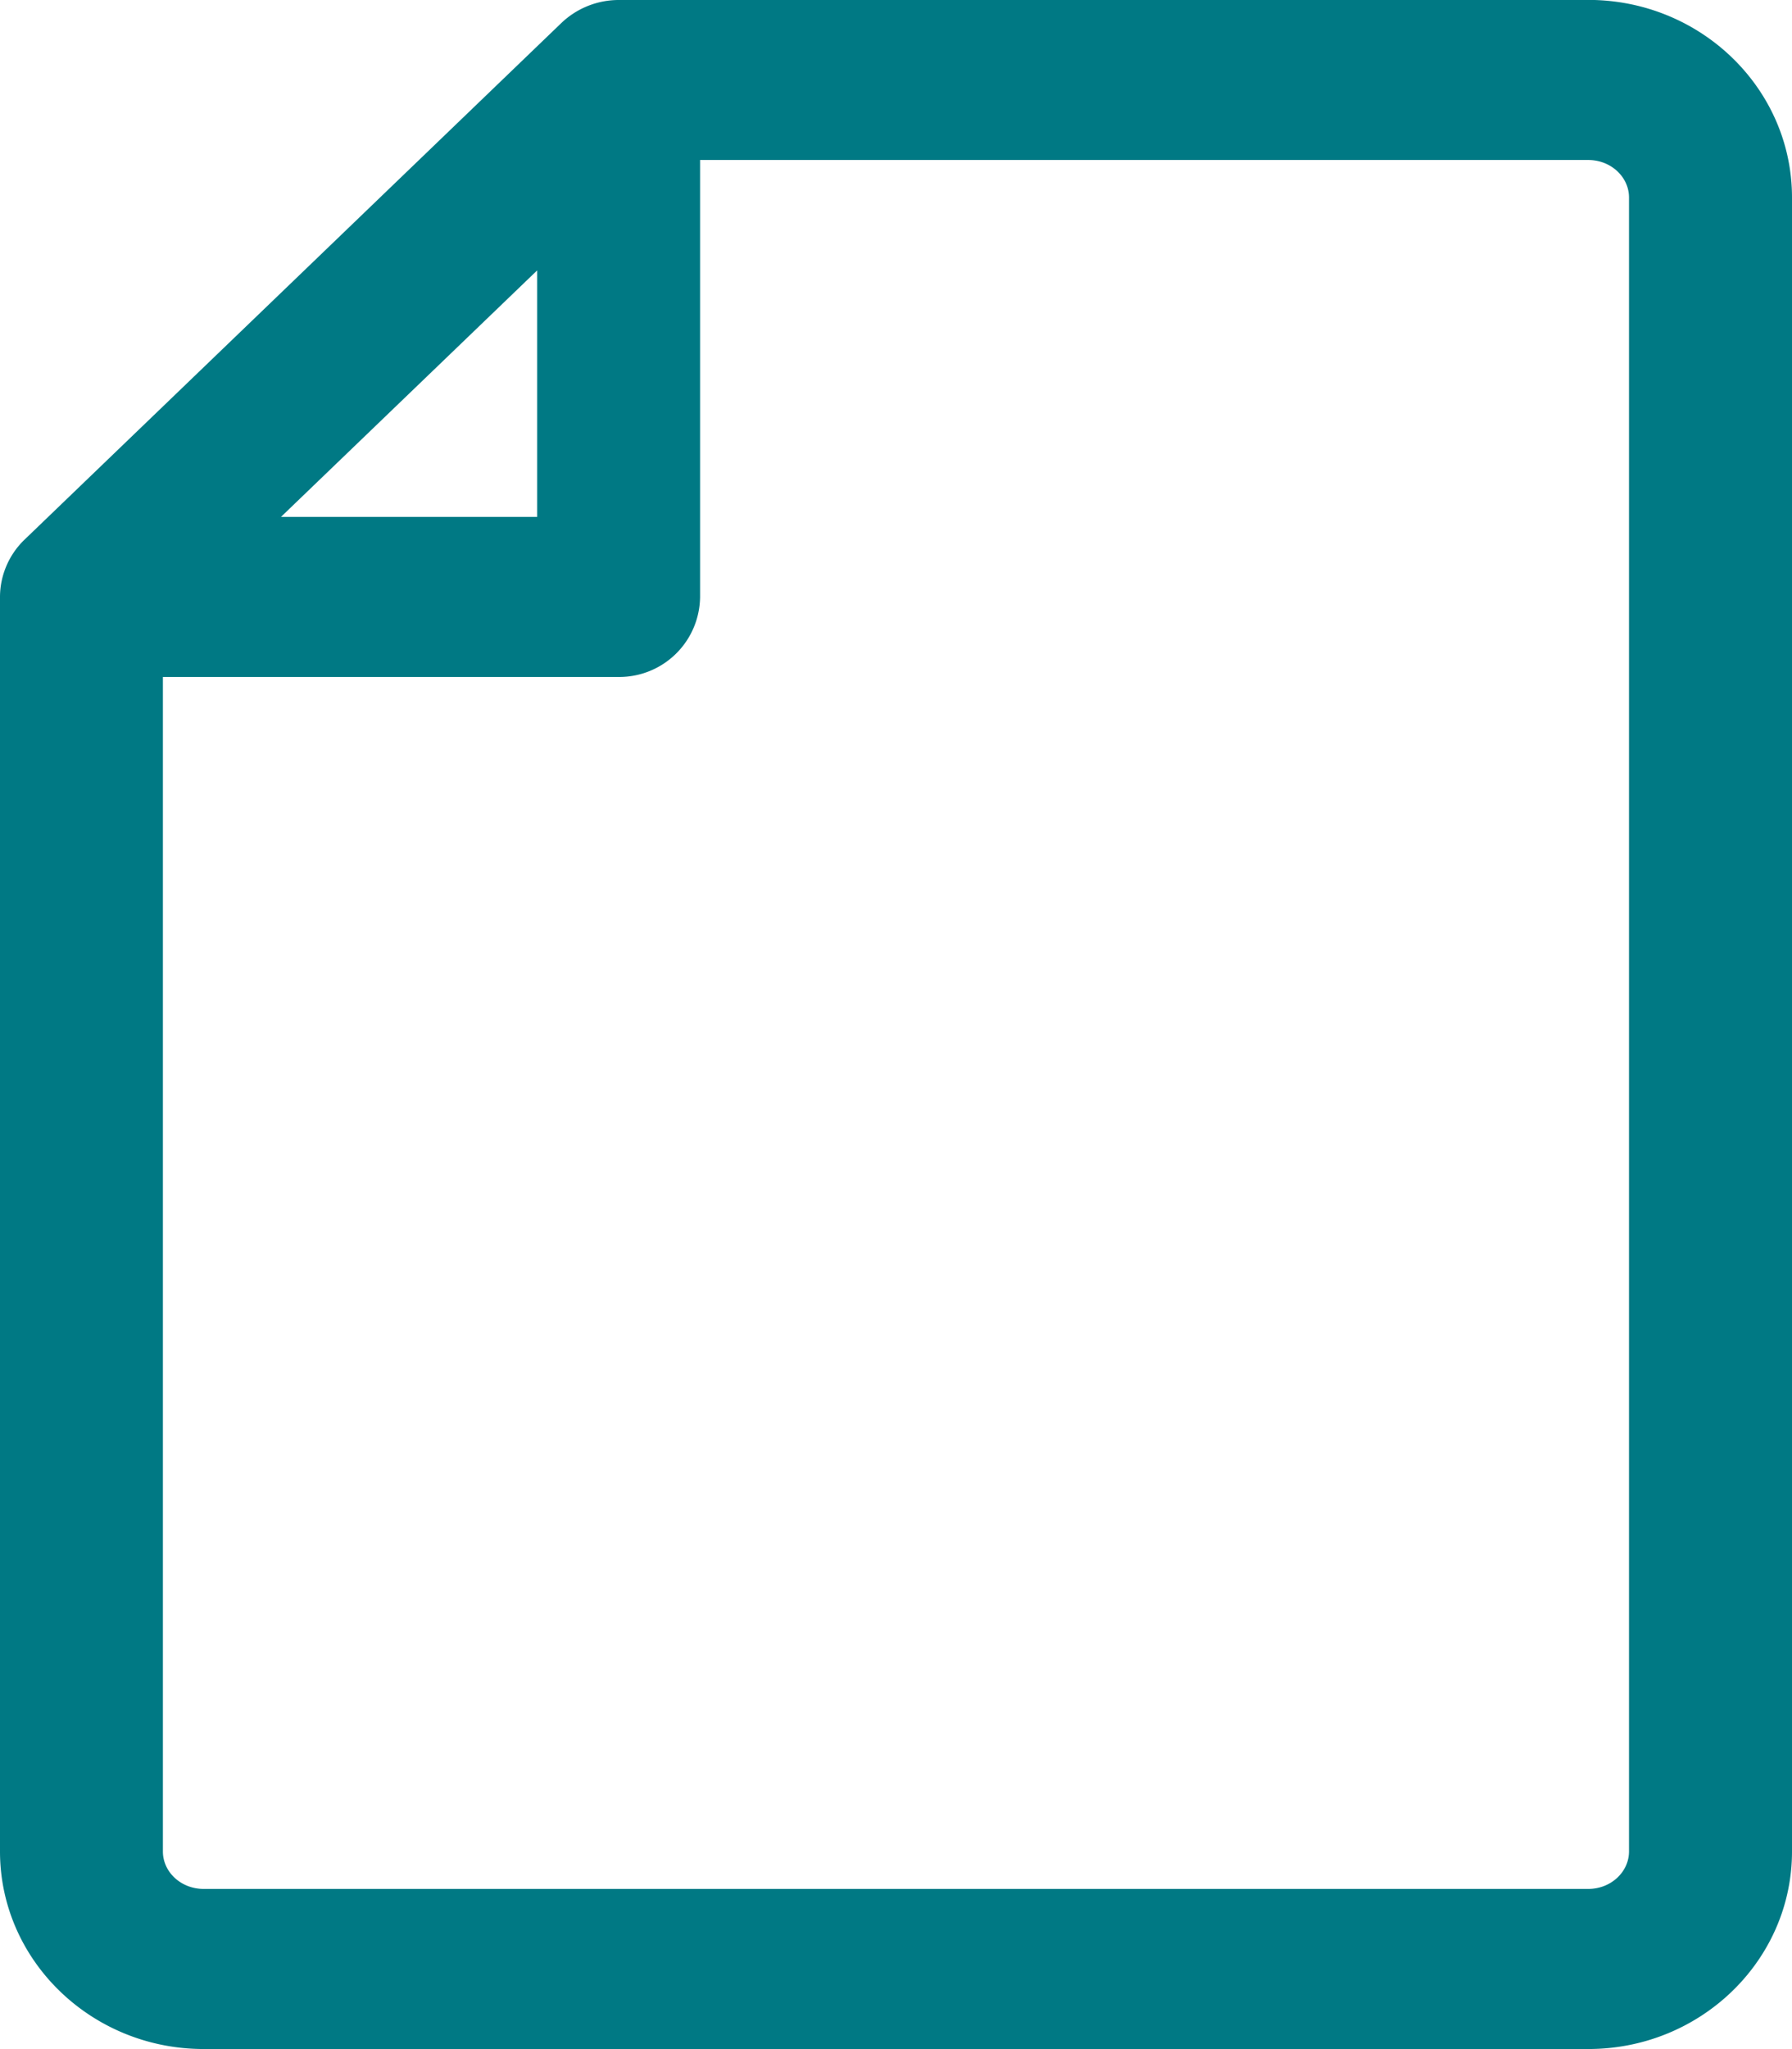
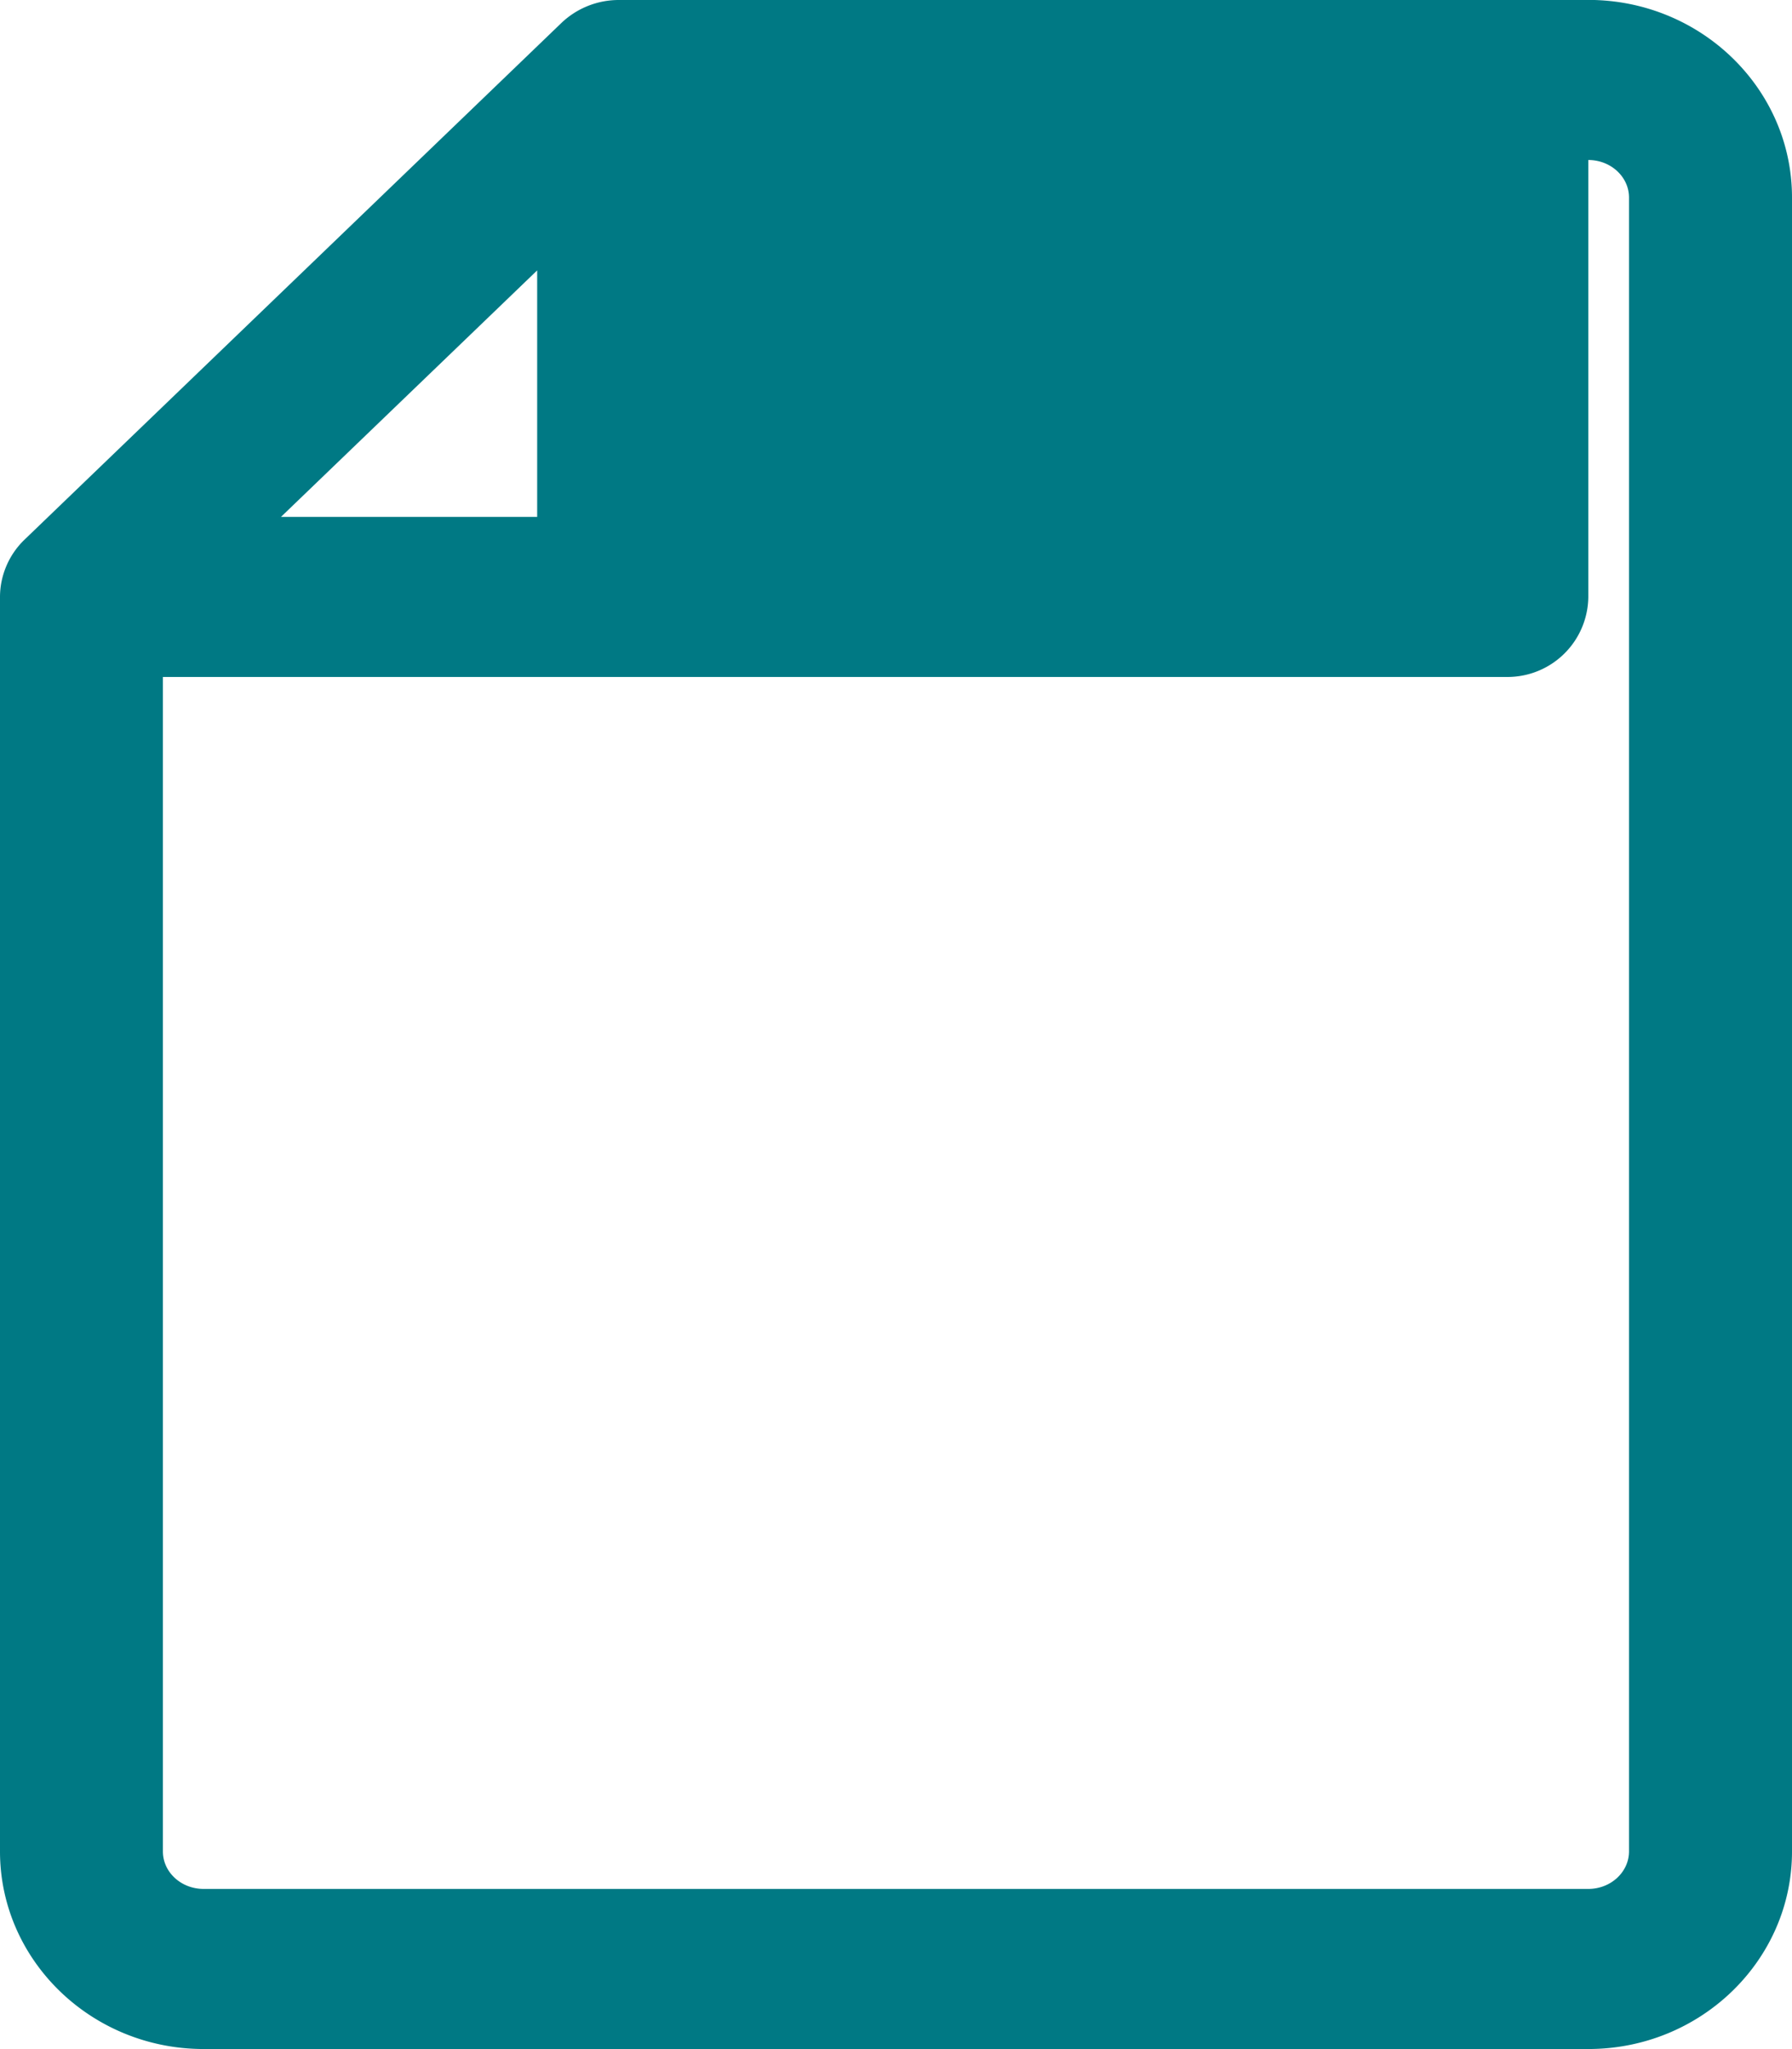
<svg xmlns="http://www.w3.org/2000/svg" width="21" height="24">
-   <path fill="#007984" d="M18.613-.001C19.93-.001 21 1.037 21 2.313v19.372c0 1.276-1.07 2.314-2.386 2.314H2.386C1.07 23.999 0 22.96 0 21.685V6.992c0-.247.102-.493.286-.67L6.582.266A.974.974 0 017.25 0zM3.293 6.054h3.002V3.167zm15.797-3.74c0-.243-.214-.44-.477-.44H8.204v5.118a.947.947 0 01-.954.937H1.909v13.756c0 .242.213.439.477.439h16.227c.263 0 .477-.197.477-.44z" />
+   <path fill="#007984" d="M18.613-.001C19.93-.001 21 1.037 21 2.313v19.372c0 1.276-1.07 2.314-2.386 2.314H2.386C1.07 23.999 0 22.96 0 21.685V6.992c0-.247.102-.493.286-.67L6.582.266A.974.974 0 017.25 0zM3.293 6.054h3.002V3.167zm15.797-3.74c0-.243-.214-.44-.477-.44v5.118a.947.947 0 01-.954.937H1.909v13.756c0 .242.213.439.477.439h16.227c.263 0 .477-.197.477-.44z" />
</svg>